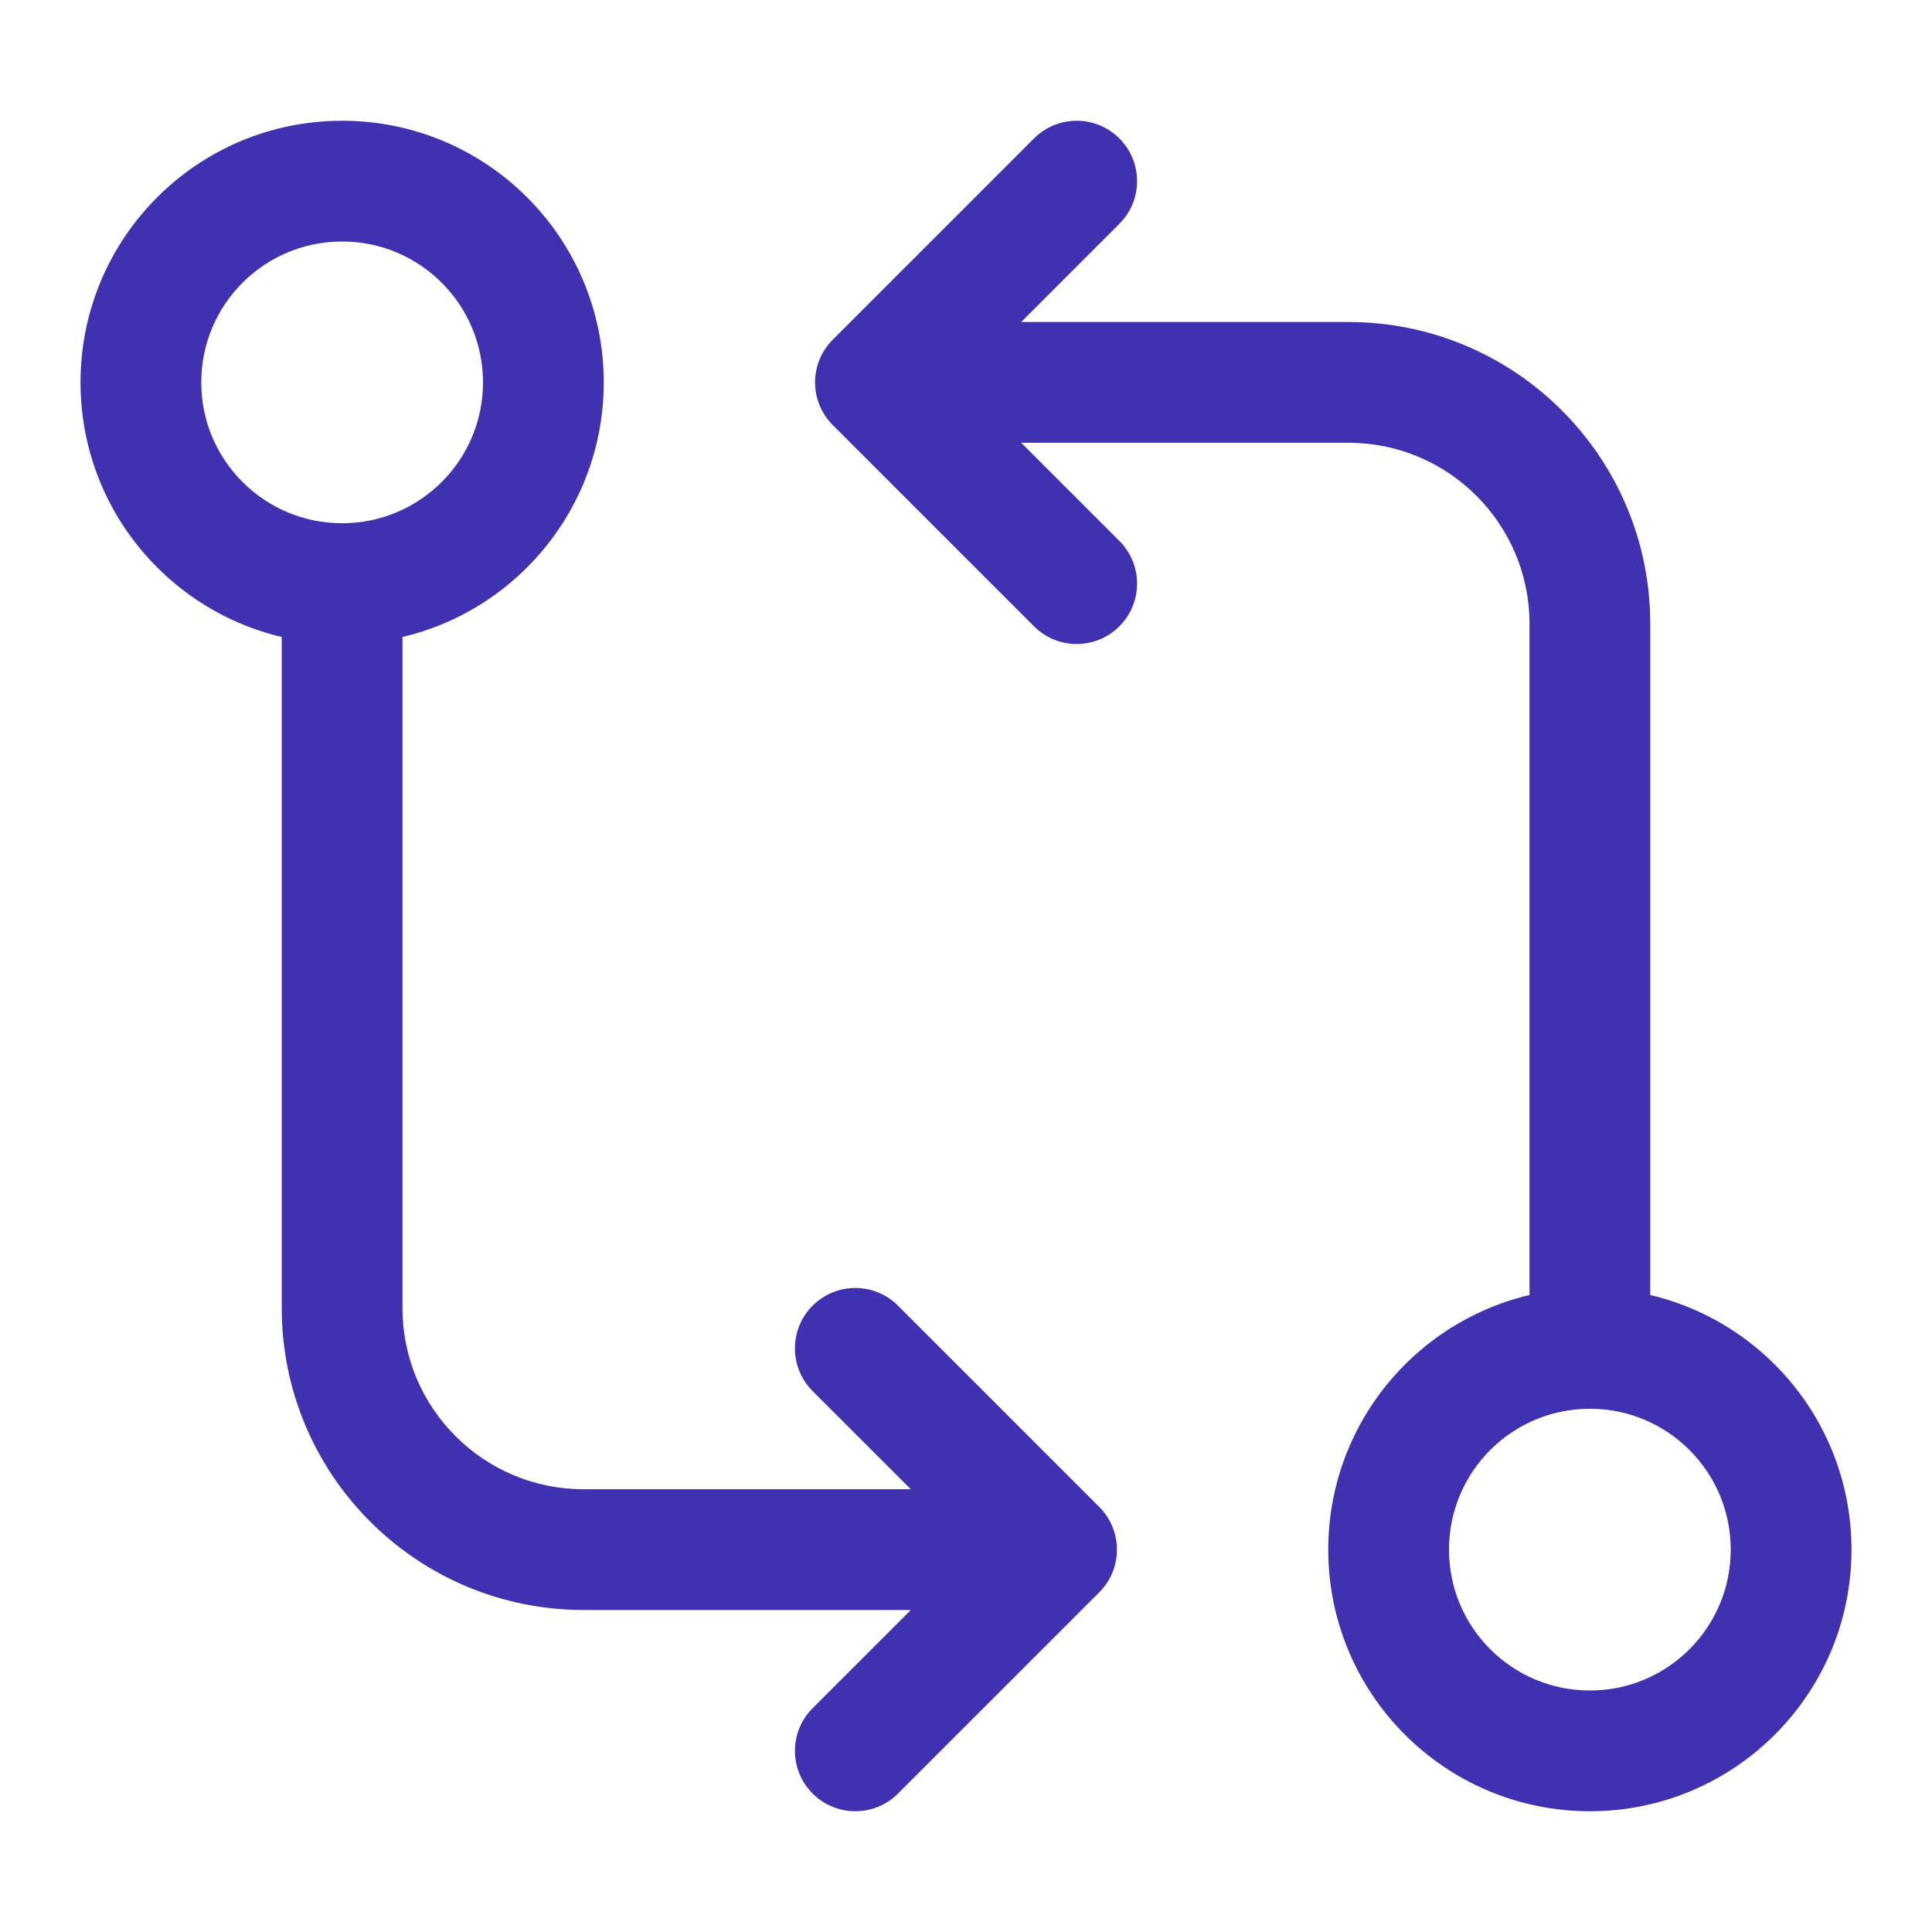
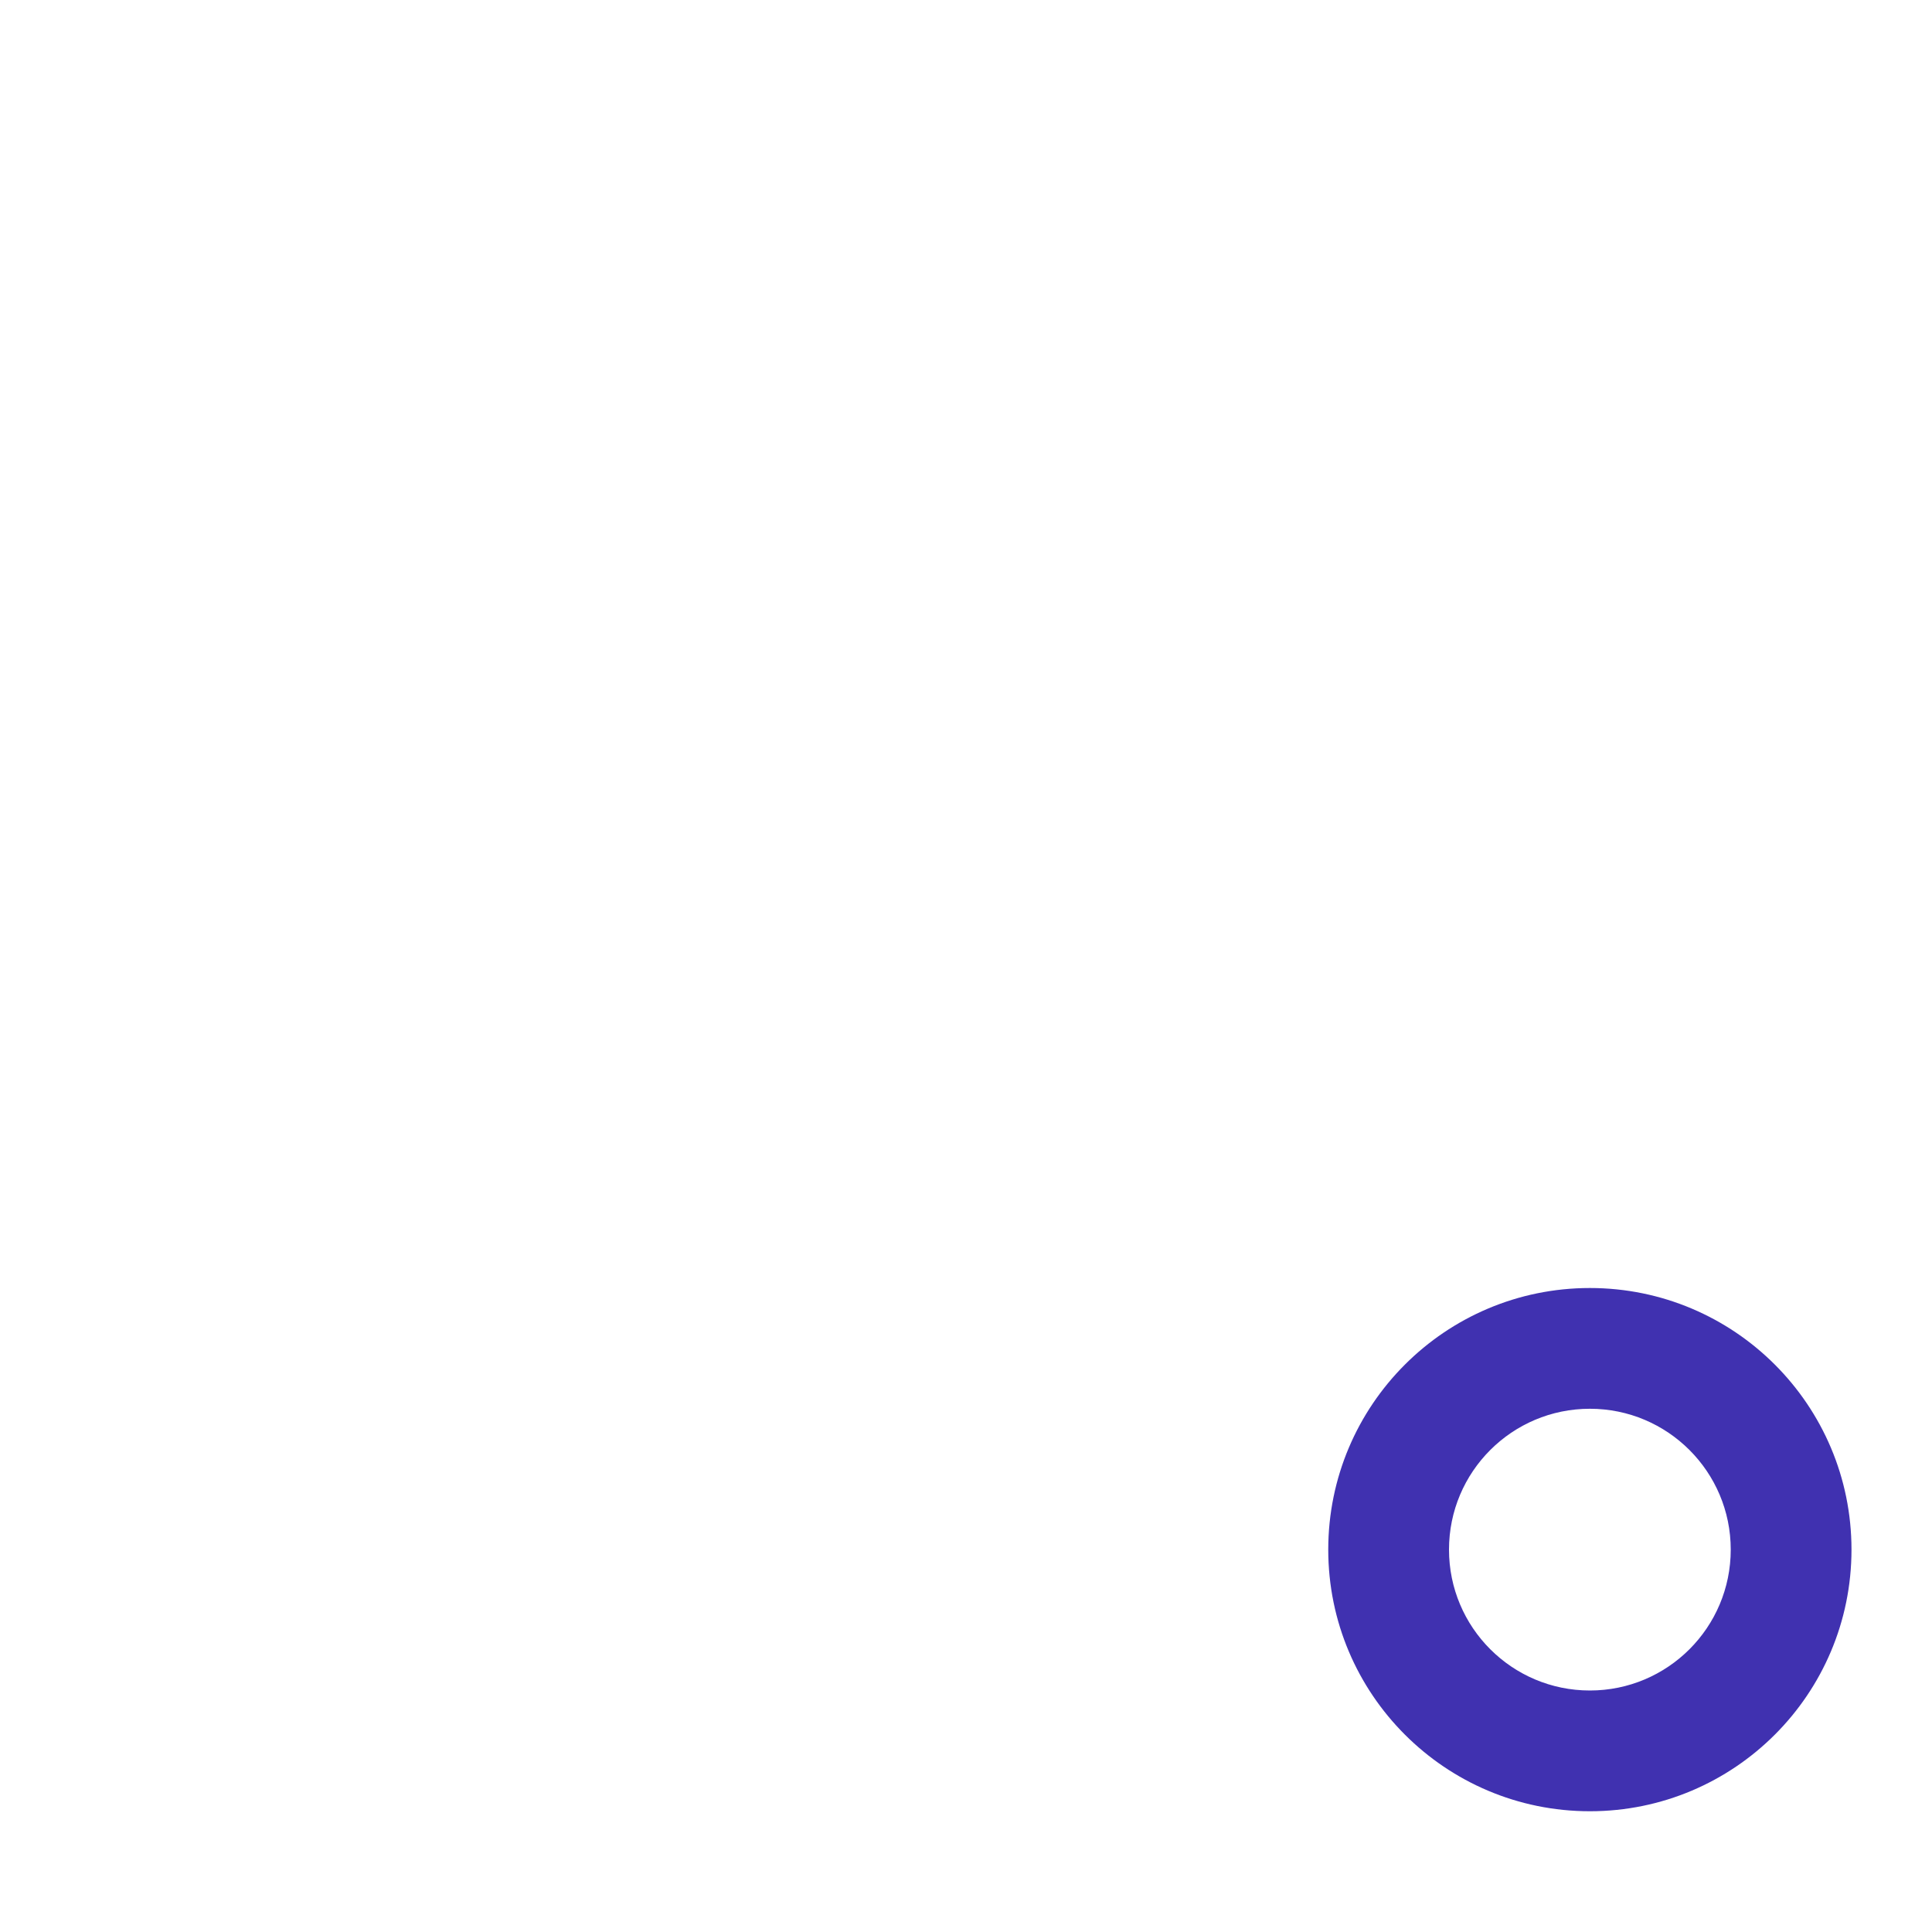
<svg xmlns="http://www.w3.org/2000/svg" width="64" height="64" viewBox="0 0 64 64" fill="none">
  <path fill-rule="evenodd" clip-rule="evenodd" d="M52.667 46.667C50.089 46.667 48 48.756 48 51.333C48 53.911 50.089 56 52.667 56C55.244 56 57.333 53.911 57.333 51.333C57.333 48.756 55.244 46.667 52.667 46.667ZM44 51.333C44 46.547 47.88 42.667 52.667 42.667C57.453 42.667 61.333 46.547 61.333 51.333C61.333 56.12 57.453 60 52.667 60C47.88 60 44 56.12 44 51.333Z" fill="#4031B0" />
-   <path fill-rule="evenodd" clip-rule="evenodd" d="M37.081 4.586C37.862 5.367 37.862 6.633 37.081 7.414L33.828 10.667H44.667C50.19 10.667 54.667 15.144 54.667 20.667V44C54.667 45.105 53.771 46 52.667 46C51.562 46 50.667 45.105 50.667 44V20.667C50.667 17.353 47.98 14.667 44.667 14.667H33.828L37.081 17.919C37.862 18.7 37.862 19.966 37.081 20.747C36.3 21.529 35.033 21.529 34.252 20.747L27.586 14.081C26.805 13.3 26.805 12.034 27.586 11.252L34.252 4.586C35.033 3.805 36.3 3.805 37.081 4.586Z" fill="#4031B0" />
-   <path fill-rule="evenodd" clip-rule="evenodd" d="M11.333 17.333C13.911 17.333 16 15.244 16 12.667C16 10.089 13.911 8 11.333 8C8.756 8 6.667 10.089 6.667 12.667C6.667 15.244 8.756 17.333 11.333 17.333ZM20 12.667C20 17.453 16.12 21.333 11.333 21.333C6.547 21.333 2.667 17.453 2.667 12.667C2.667 7.88 6.547 4 11.333 4C16.12 4 20 7.88 20 12.667Z" fill="#4031B0" />
-   <path fill-rule="evenodd" clip-rule="evenodd" d="M26.919 59.414C26.138 58.633 26.138 57.367 26.919 56.586L30.172 53.333H19.333C13.81 53.333 9.333 48.856 9.333 43.333V20C9.333 18.895 10.229 18 11.333 18C12.438 18 13.333 18.895 13.333 20V43.333C13.333 46.647 16.02 49.333 19.333 49.333H30.172L26.919 46.081C26.138 45.3 26.138 44.033 26.919 43.252C27.7 42.471 28.966 42.471 29.747 43.252L36.414 49.919C37.195 50.7 37.195 51.967 36.414 52.748L29.747 59.414C28.966 60.195 27.7 60.195 26.919 59.414Z" fill="#4031B0" />
</svg>